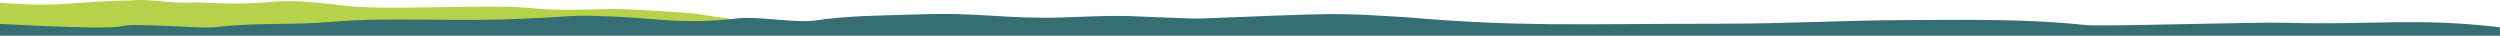
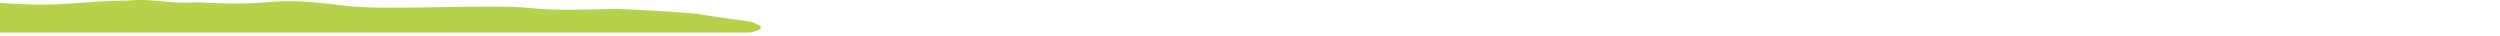
<svg xmlns="http://www.w3.org/2000/svg" width="1610" height="23" viewBox="0 0 1610 23" preserveAspectRatio="none">
  <g fill="none" fill-rule="evenodd">
    <path fill="#B6D14A" d="M483 13.92c-.393-.113-27.943-3.856-29.129-4.216-5.273-1.579-60.07-4.496-60.092-3.938-17.812.491-36.227 1.151-52.808-.628-23.947-2.564-93.64 1.667-117.174-1.27-57.946-7.23-36.576.851-98.501-2.412-15.518 1.282-27.17-2.436-40.478-1.2C45.278.923 39.975 4.954 0 1.815V21h483c9.333-2.03 9.333-4.39 0-7.08z" />
-     <path fill="#366F73" d="M1610 23H0v-7.56c46.807 2.43 72.923 2.896 78.347 1.396 8.137-2.25 51.663 1.803 60.615.67 24.334-3.1 48.548-1.22 73.921-3.396 35.747-3.064 71.618-.525 109.45-1.573 42.543-1.18 44.24-3.14 63.495-2.173 36.61.785 51.62 5.98 90.452 1.349 9.634-1.18 37.994 3.074 47.408 1.63 22.555-3.448 44.89-3.297 69.086-4.1 39.576-1.315 55.626 3.192 92.045 1.983 15.896-.539 23.795-1.026 36.11-.997 11.031.03 46.024 2.136 53.775 1.649 88.692-3.489 83.336-3.68 131.64-.73 72.825 6.223 105.672 4.19 206.083 4.101 37.345-.033 75.01-2.122 115.096-2.33 38.885-.202 78.343-.81 115.392 3.188 10.64 1.154 107.96-2.023 129.228-1.433 56.126 1.554 84.835-3.467 137.857 2.931V23z" />
  </g>
</svg>